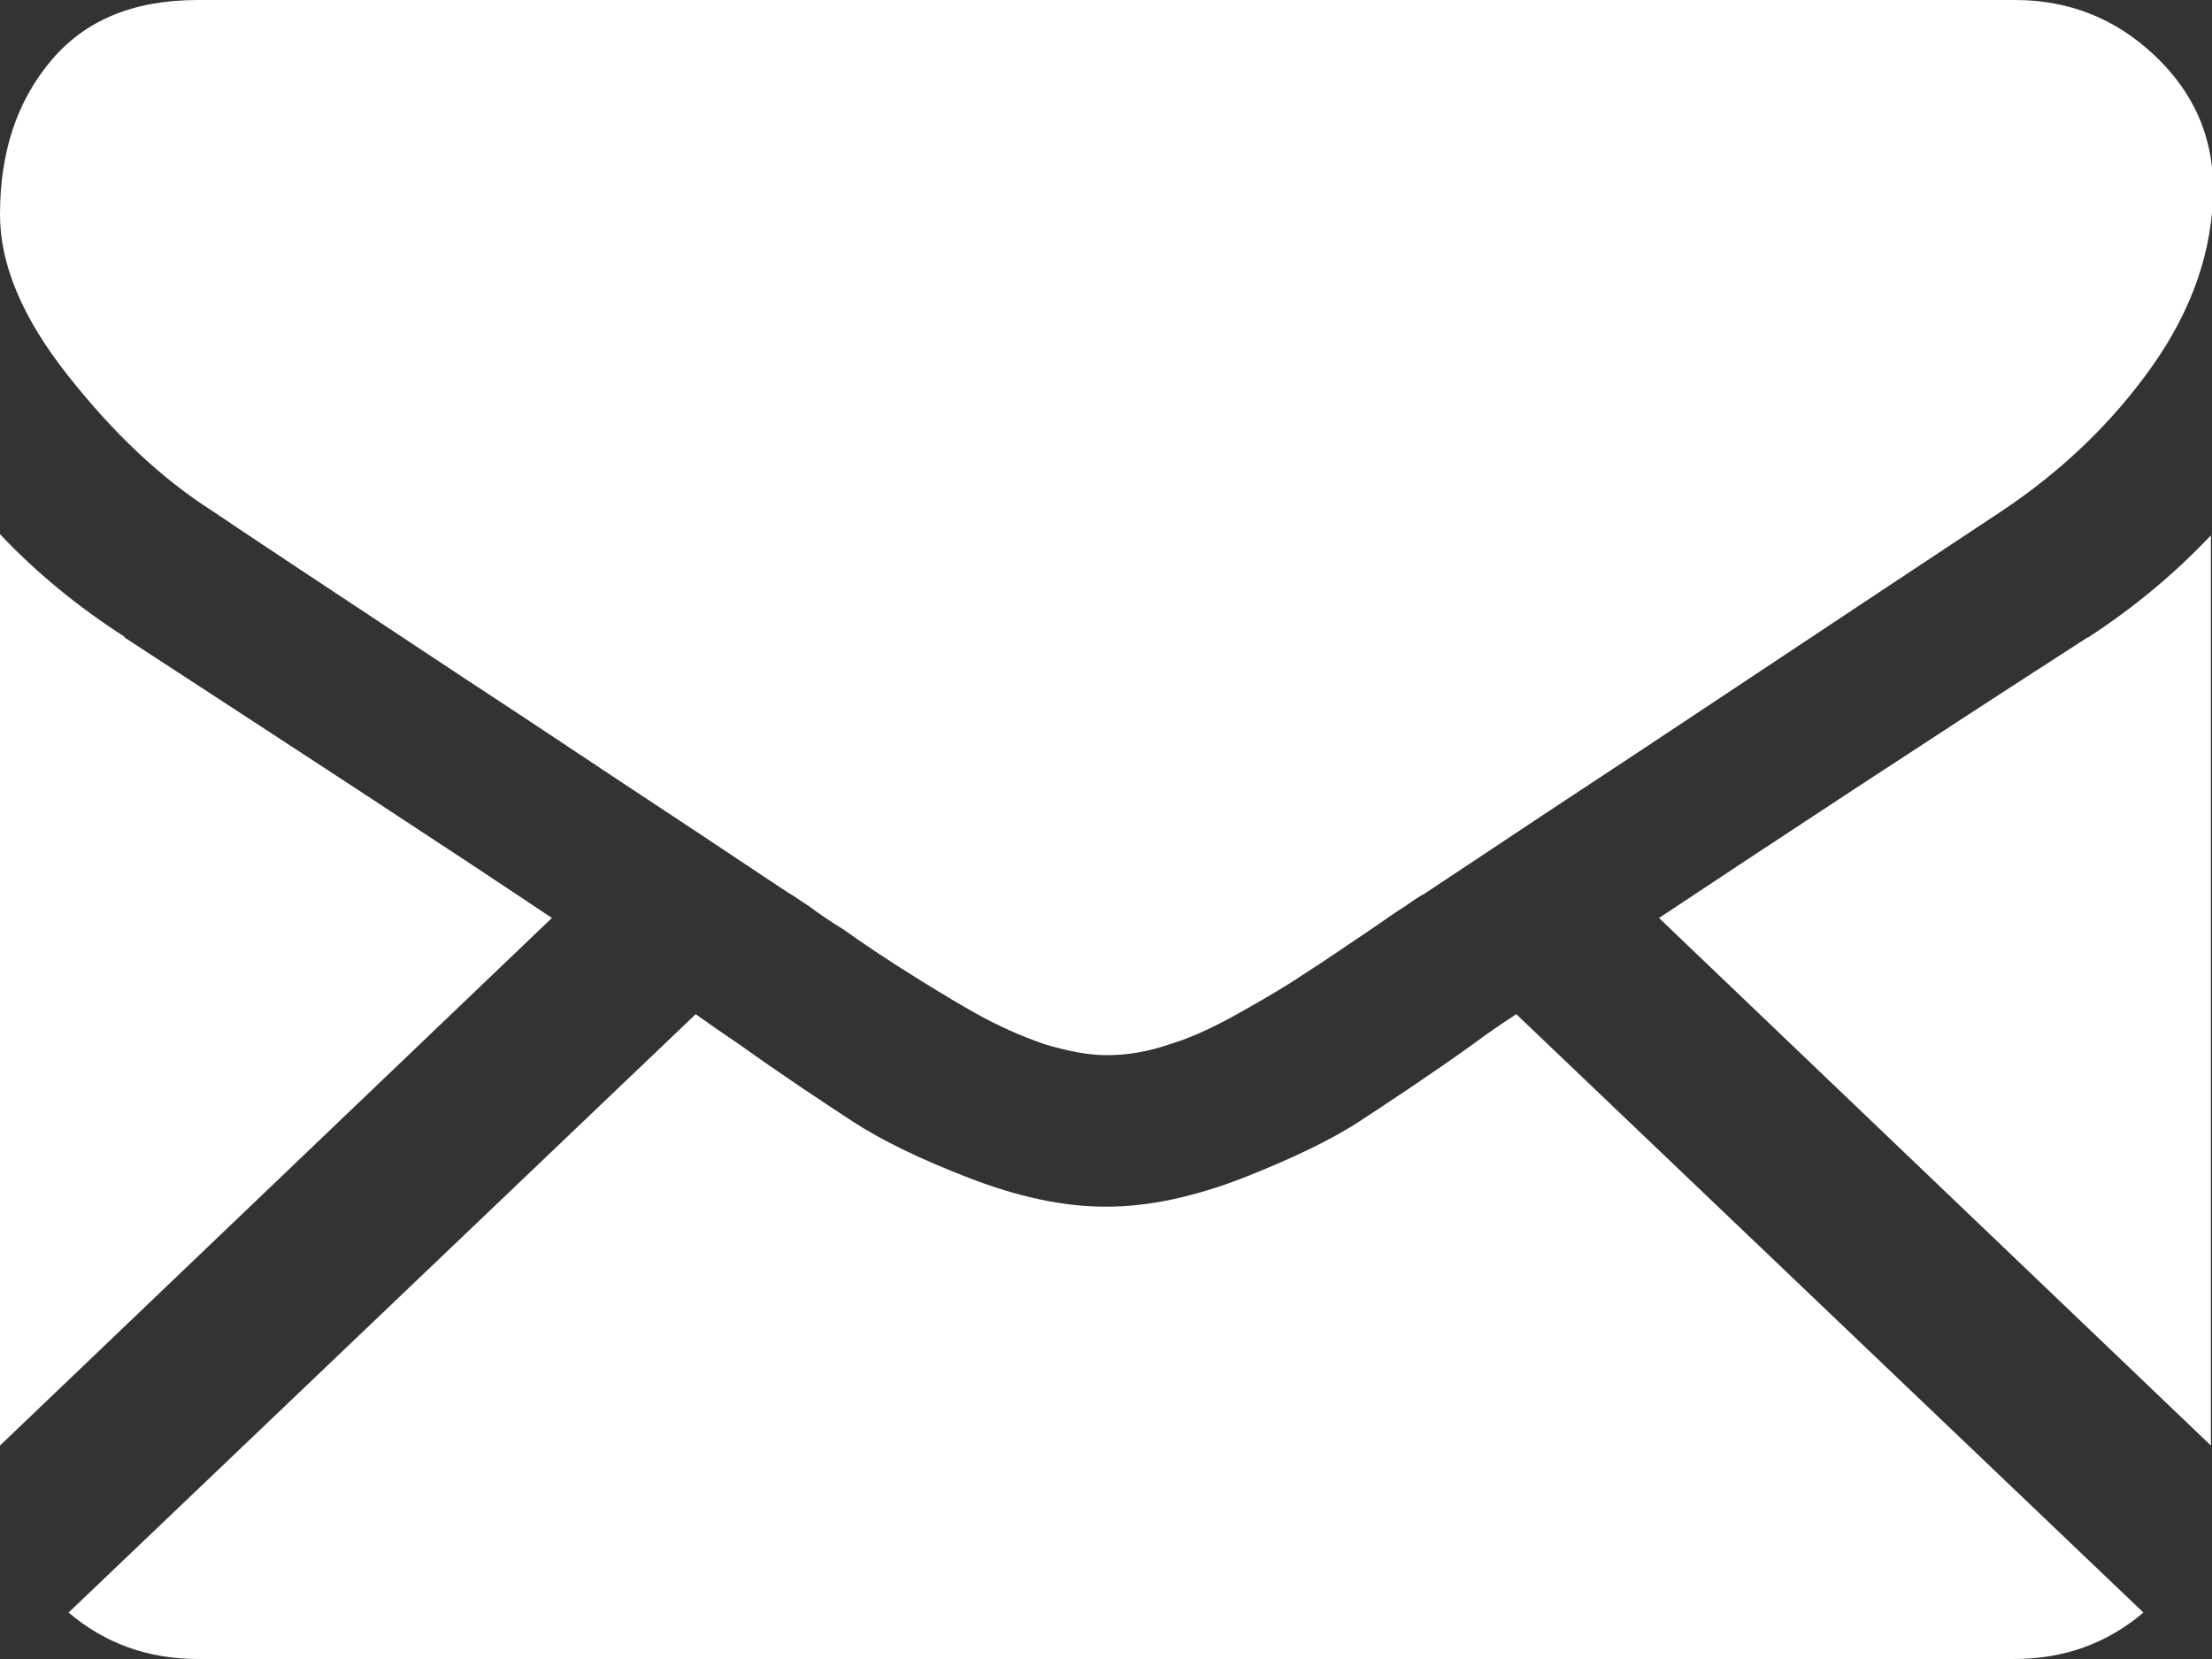
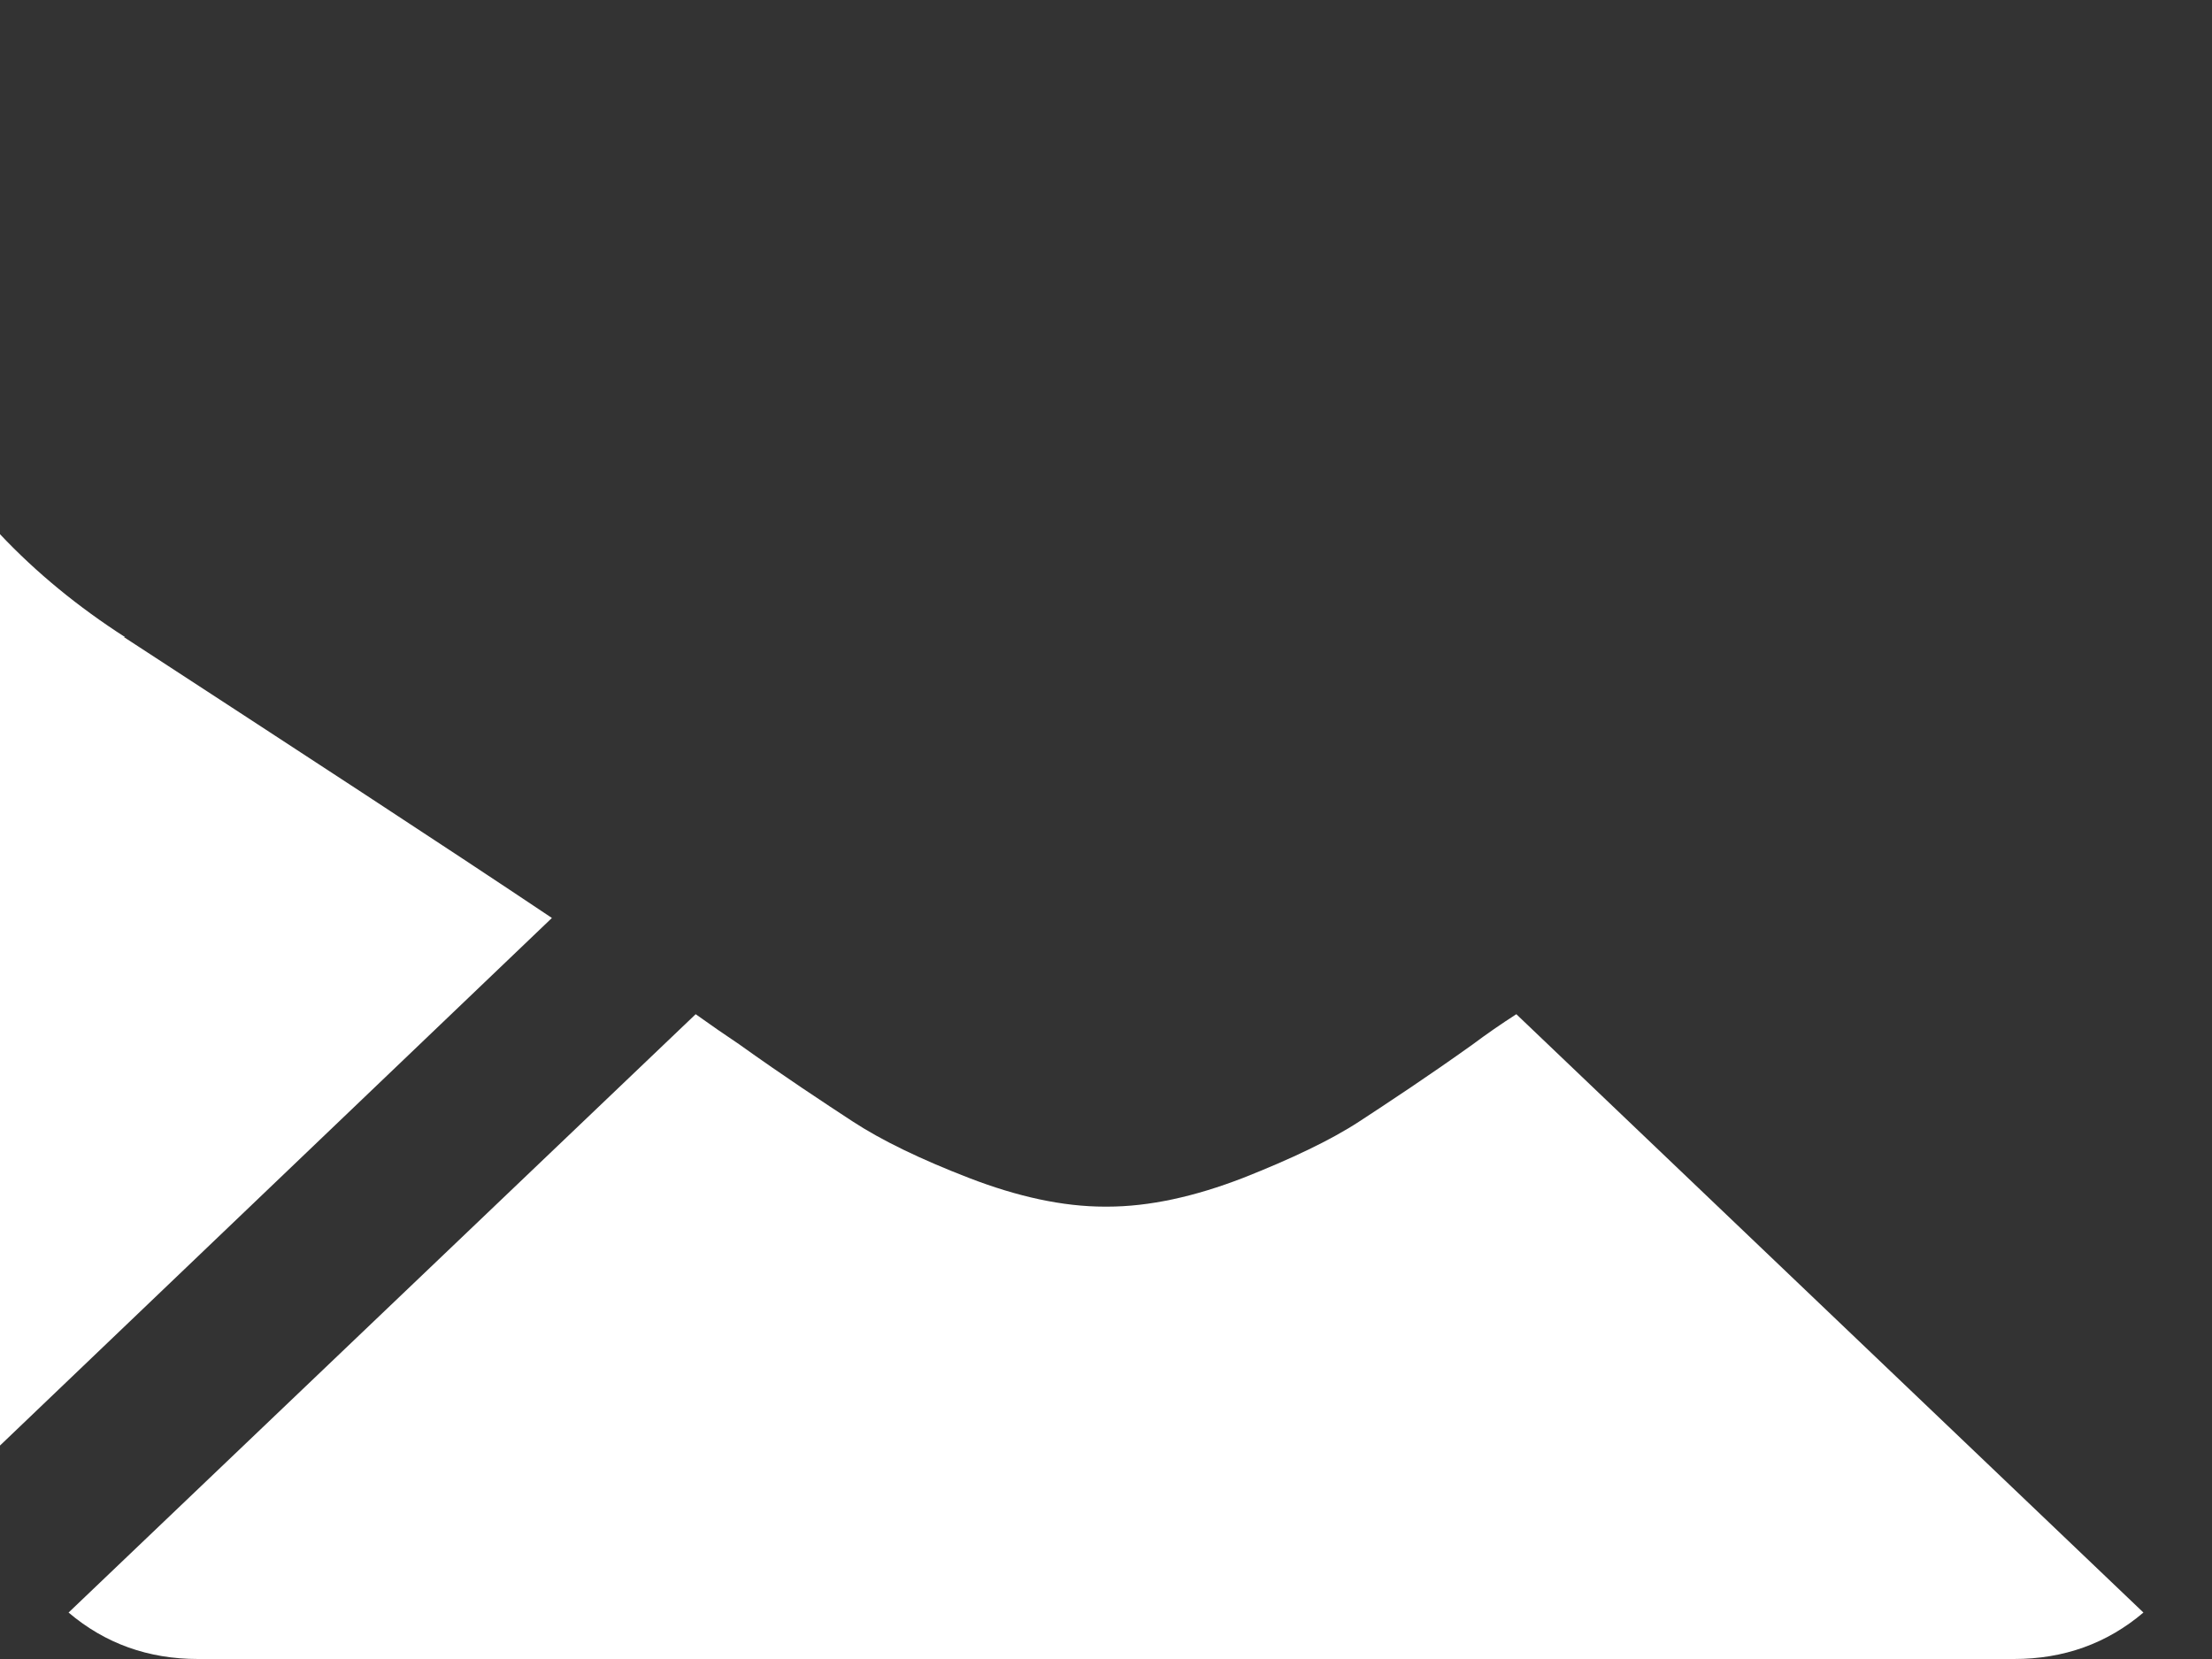
<svg xmlns="http://www.w3.org/2000/svg" viewBox="0 0 20 15">
  <rect x="0" y="0" width="20" height="15" fill="#333333" stroke="none" />
  <defs>
    <style>.d{fill:#fff;}</style>
  </defs>
  <g id="a" />
  <g id="b">
    <g id="c">
      <g>
        <path class="d" d="M18.21,15c.45,0,.84-.14,1.17-.42l-5.67-5.41c-.14,.09-.27,.18-.39,.27-.42,.3-.77,.53-1.03,.7-.26,.17-.62,.34-1.05,.51-.44,.17-.85,.26-1.23,.26h-.02c-.38,0-.79-.09-1.23-.26-.44-.17-.79-.34-1.05-.51-.26-.17-.61-.4-1.03-.7-.12-.08-.25-.17-.39-.27L.62,14.58c.33,.28,.72,.42,1.17,.42H18.21Z" />
        <path class="d" d="M1.13,5.76c-.42-.27-.8-.58-1.13-.93V13.07l4.99-4.77c-1-.67-2.29-1.51-3.87-2.54Z" />
-         <path class="d" d="M18.88,5.76c-1.52,.98-2.81,1.83-3.88,2.54l4.99,4.77V4.84c-.32,.34-.69,.65-1.12,.93Z" />
-         <path class="d" d="M18.21,0H1.79C1.21,0,.77,.18,.46,.55,.15,.92,0,1.38,0,1.94,0,2.39,.2,2.87,.61,3.39c.41,.52,.84,.93,1.31,1.23,.25,.17,1.02,.68,2.29,1.52,.69,.45,1.28,.85,1.8,1.19,.44,.29,.81,.54,1.13,.75,.04,.02,.09,.06,.17,.11,.08,.06,.18,.13,.31,.21,.24,.17,.44,.3,.6,.4,.16,.1,.35,.22,.58,.35,.23,.13,.44,.22,.64,.29,.2,.06,.39,.1,.56,.1h.02c.17,0,.36-.03,.56-.1,.2-.06,.41-.16,.64-.29,.23-.13,.42-.24,.58-.35,.16-.1,.36-.24,.6-.4,.13-.09,.23-.16,.31-.21,.07-.05,.13-.09,.17-.11,.24-.16,.62-.41,1.13-.75,.93-.61,2.29-1.52,4.09-2.71,.54-.36,1-.8,1.36-1.31,.36-.51,.55-1.05,.55-1.61,0-.47-.18-.87-.53-1.2-.35-.33-.77-.5-1.26-.5Z" />
      </g>
    </g>
  </g>
</svg>